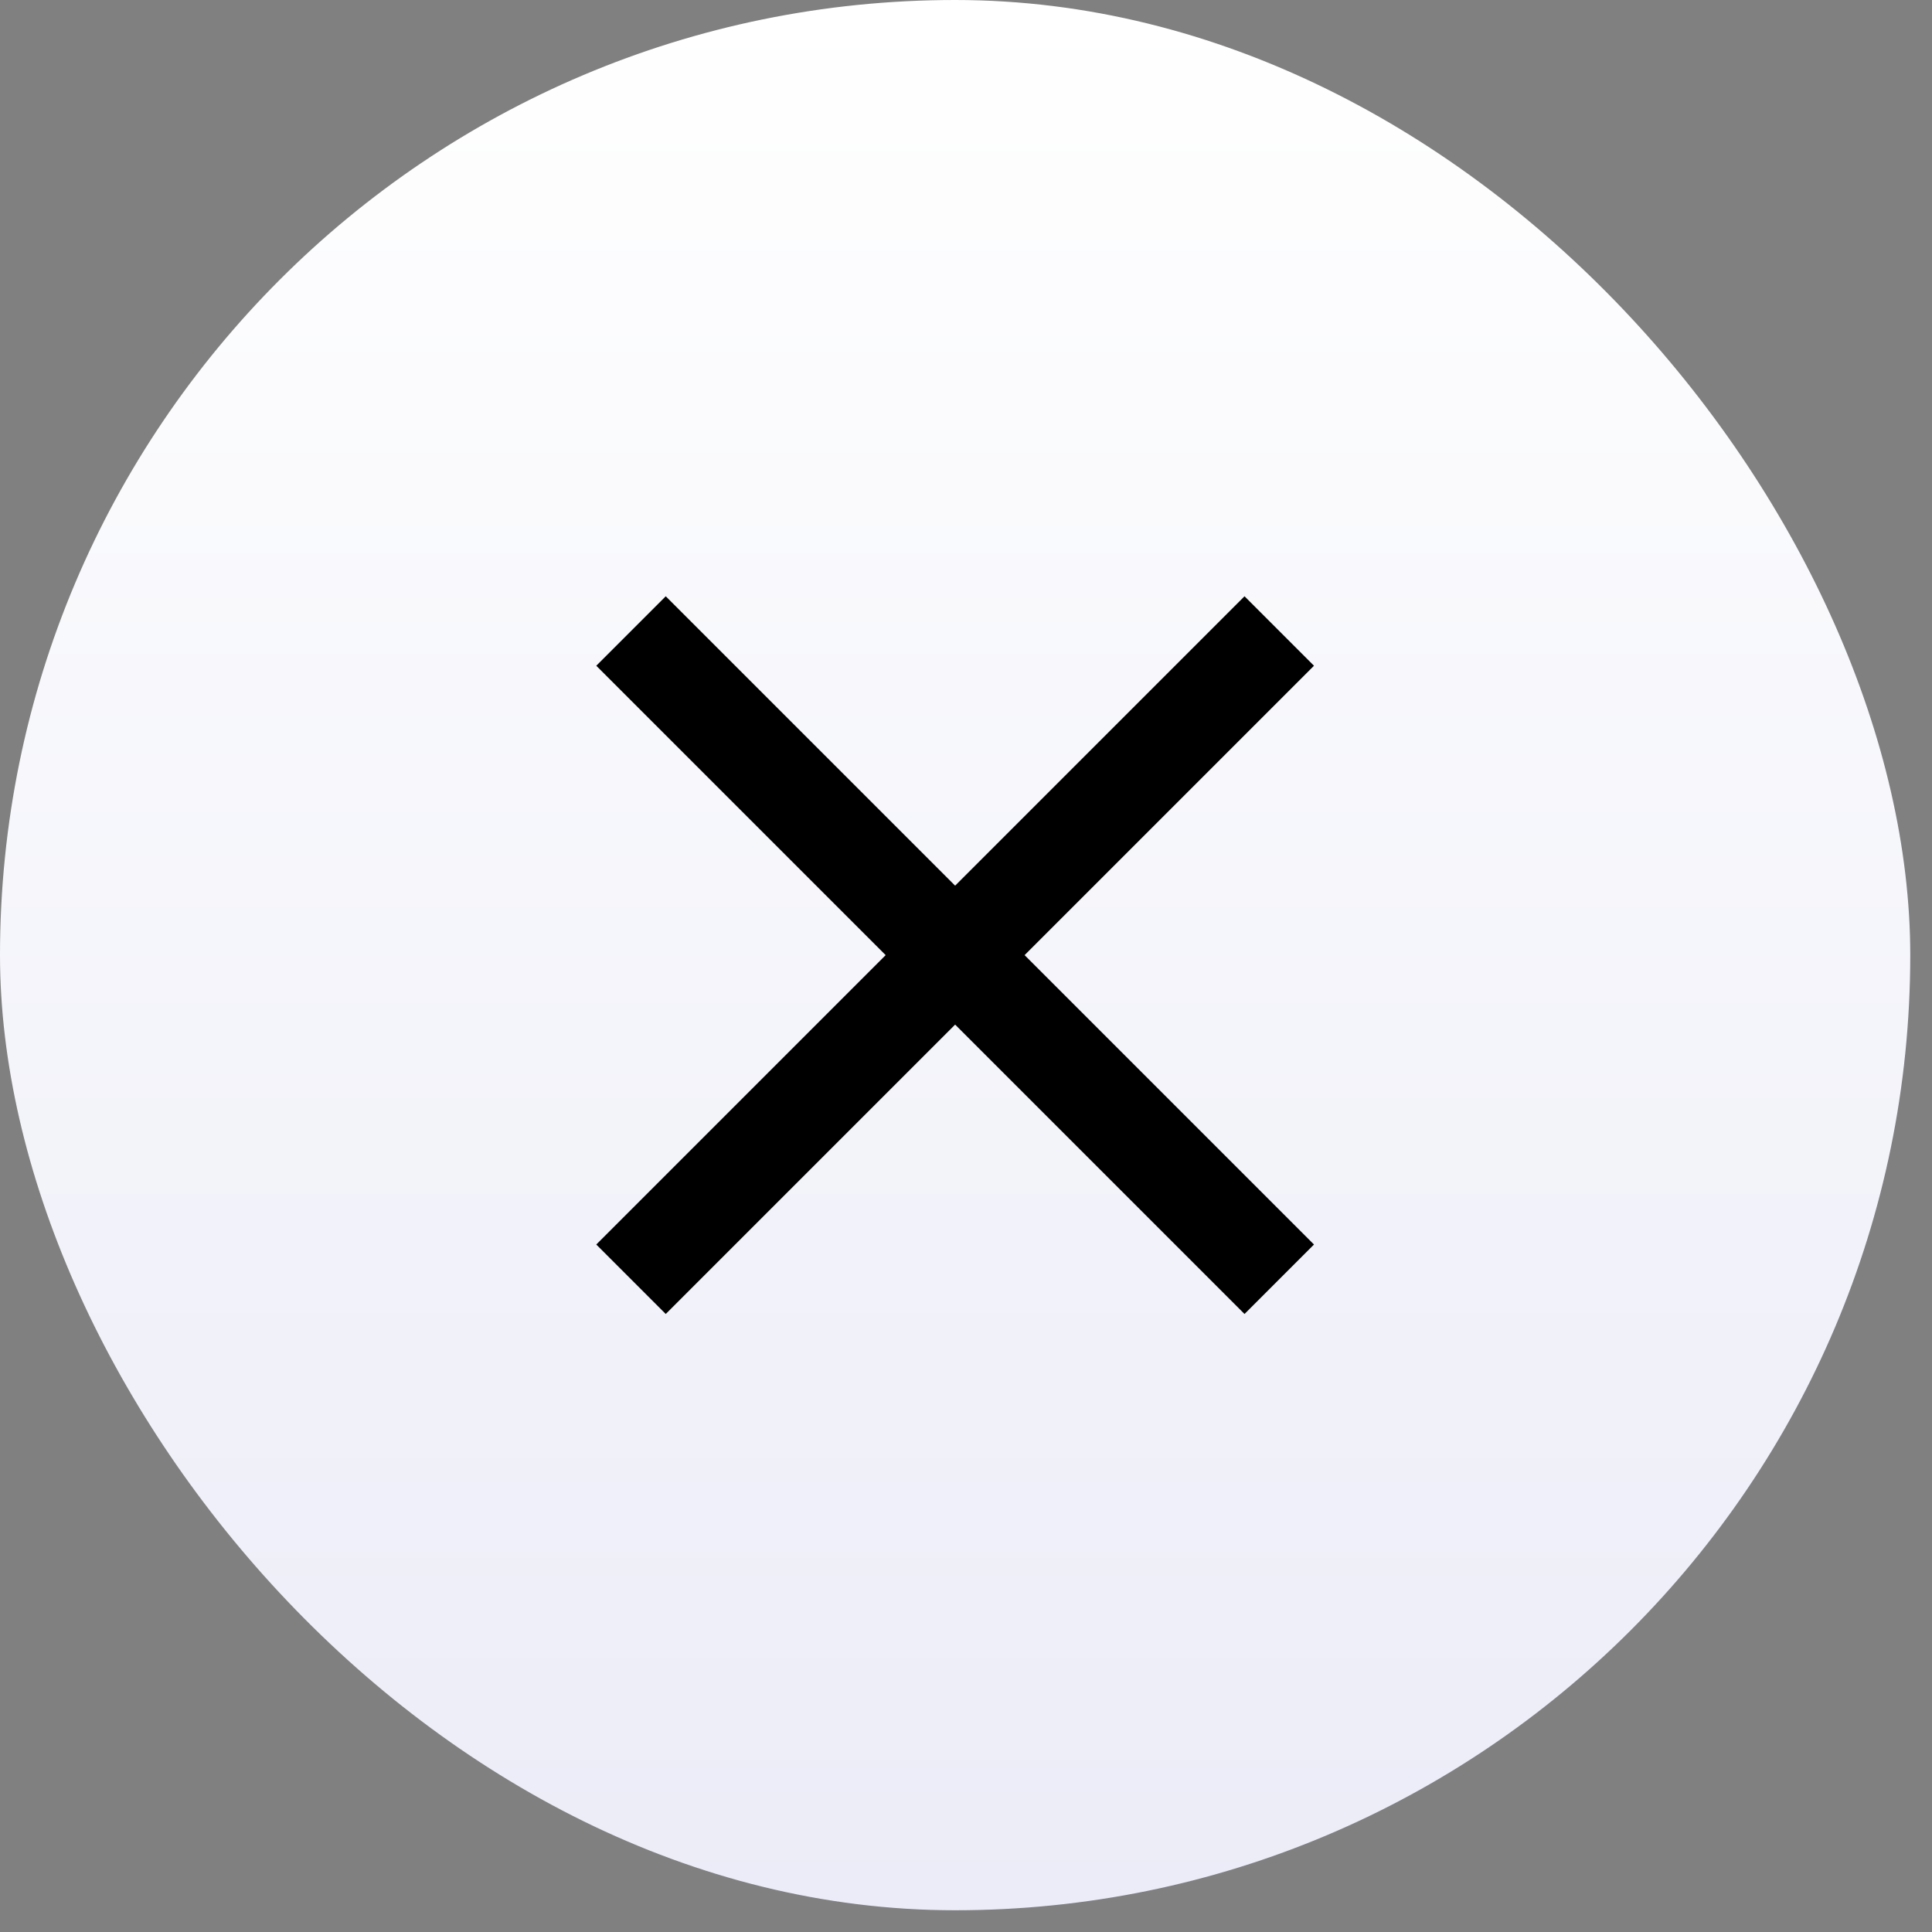
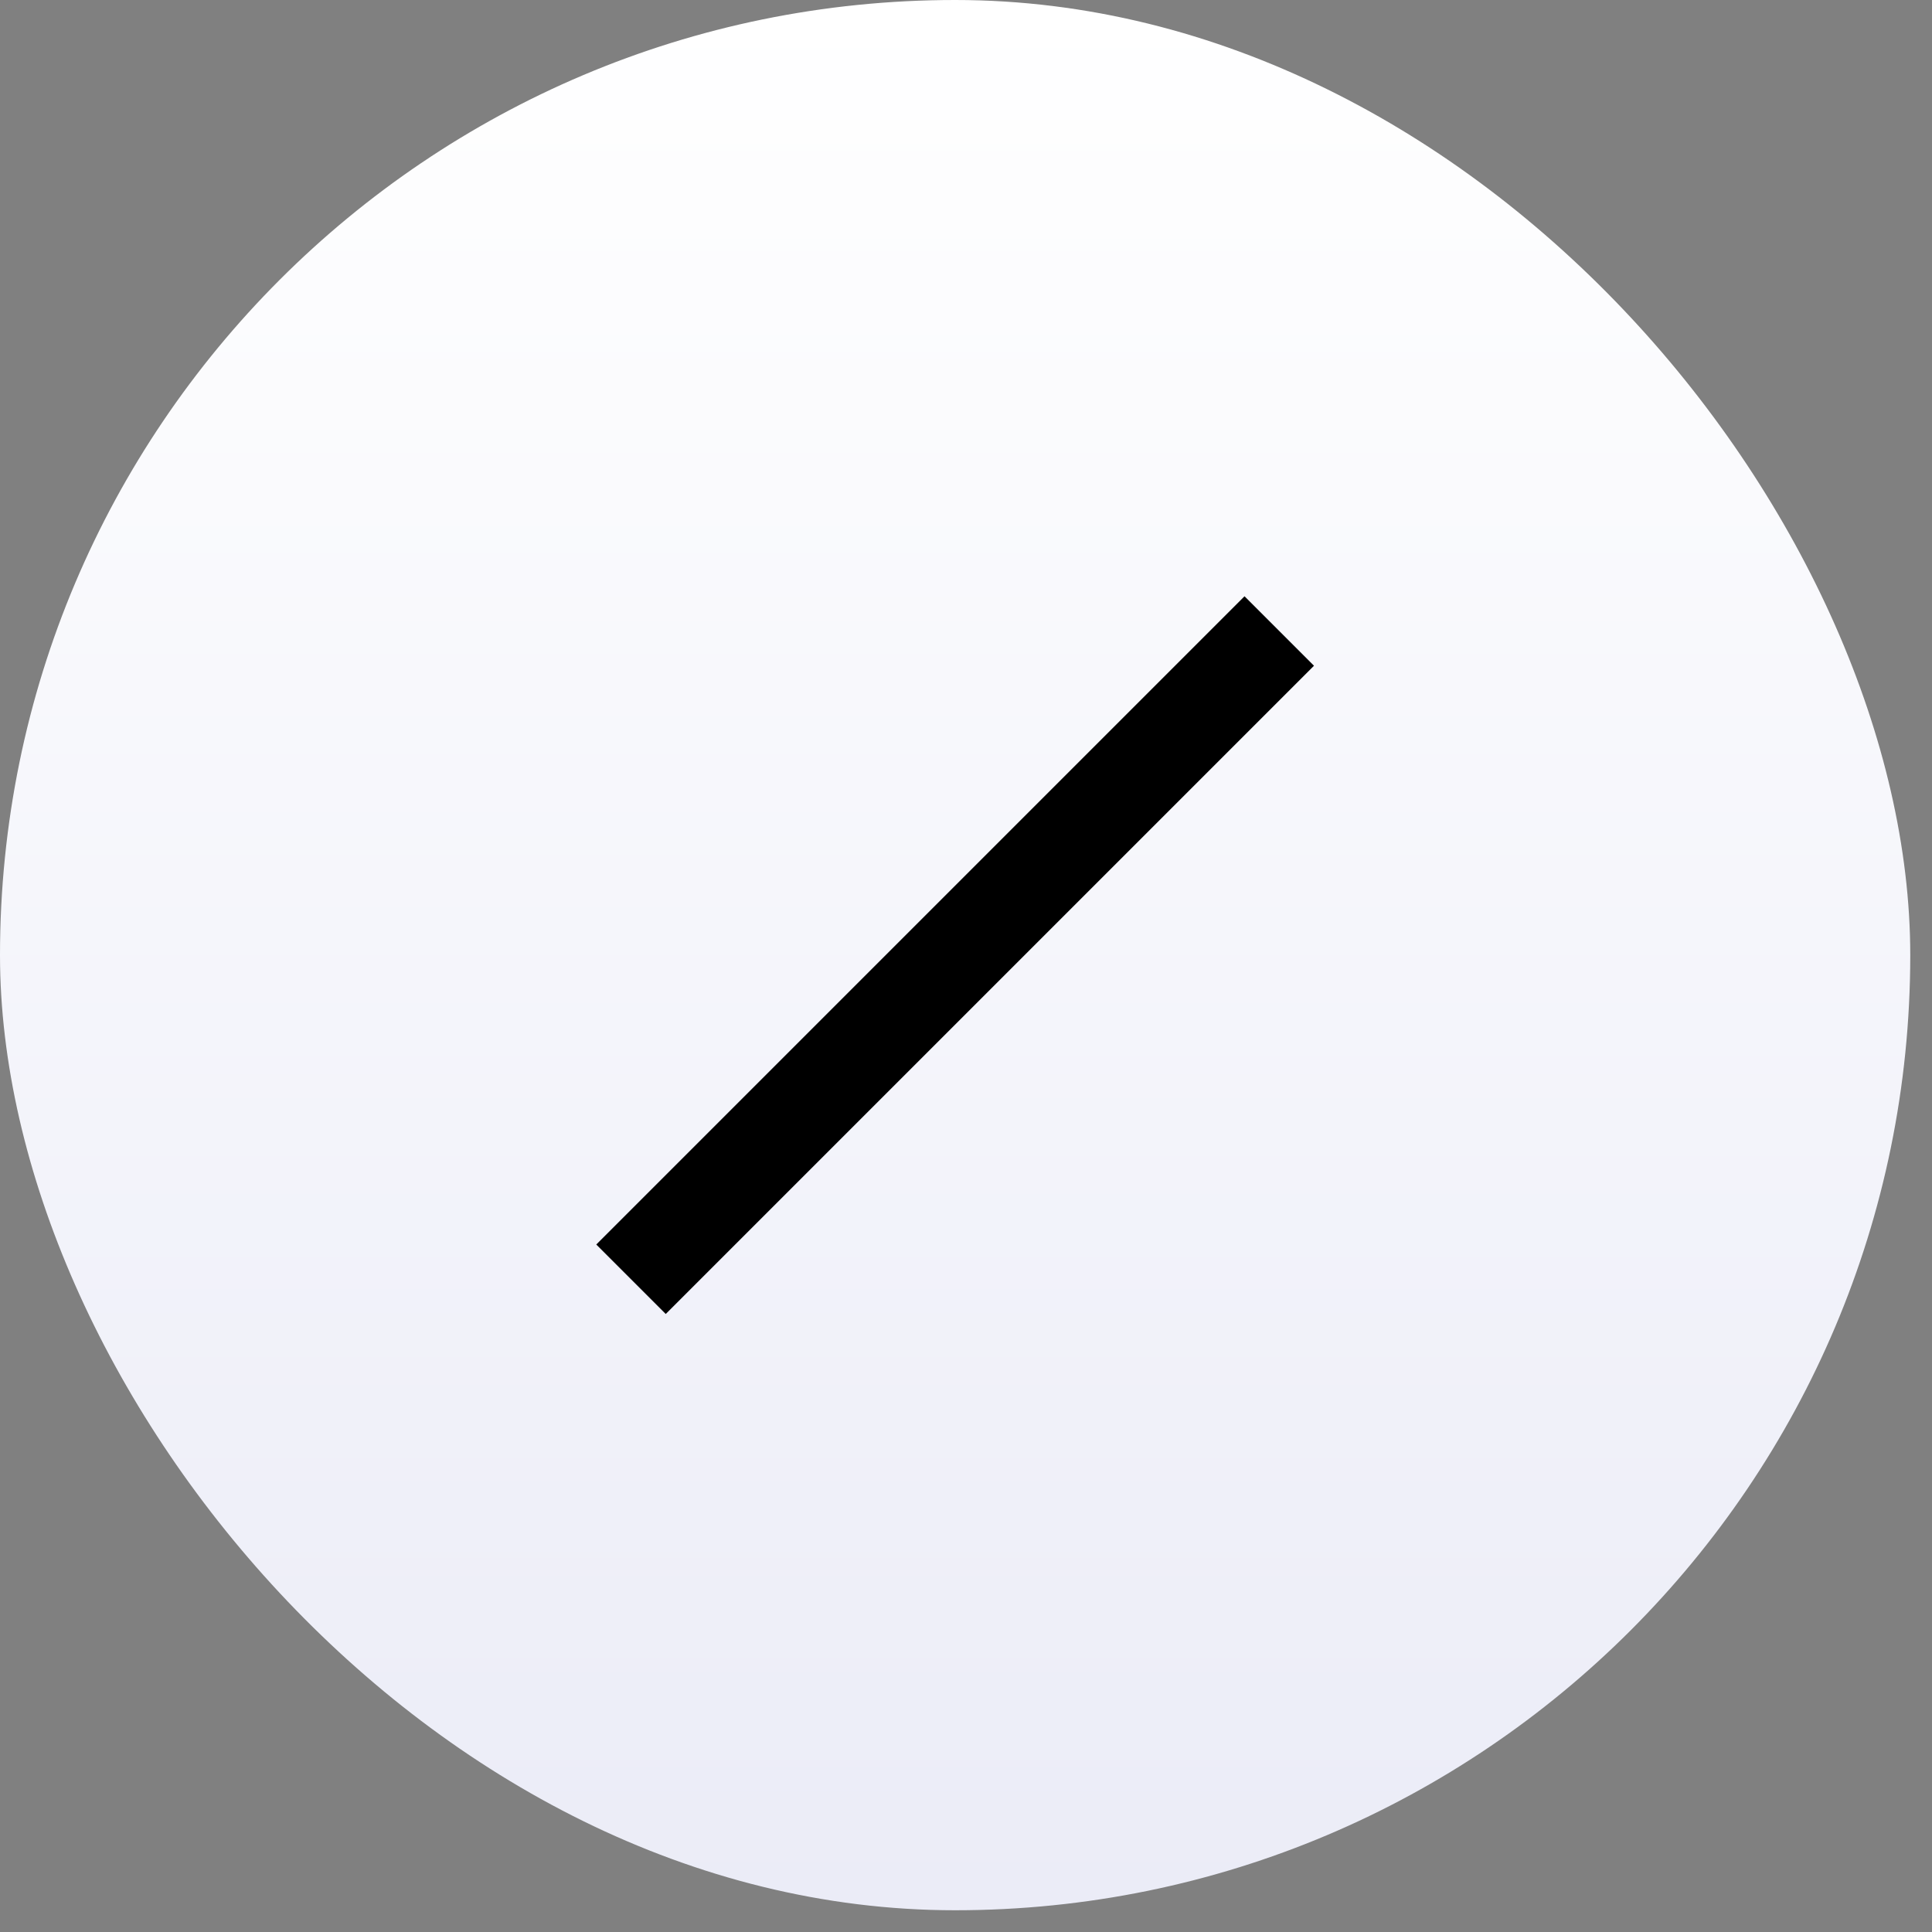
<svg xmlns="http://www.w3.org/2000/svg" width="59" height="59" viewBox="0 0 59 59" fill="none">
  <rect x="0" y="0" width="59" height="59" fill="#808080" stroke="none" />
  <rect width="58.336" height="58.336" rx="29.168" fill="url(#paint0_linear_105_7351)" />
  <path d="M39.066 19.27L19.27 39.066" stroke="black" stroke-width="3" />
-   <path d="M19.27 19.27L39.066 39.066" stroke="black" stroke-width="3" />
  <defs>
    <linearGradient id="paint0_linear_105_7351" x1="29.168" y1="0" x2="29.168" y2="58.336" gradientUnits="userSpaceOnUse">
      <stop stop-color="white" />
      <stop offset="1" stop-color="#EBECF7" />
    </linearGradient>
  </defs>
</svg>